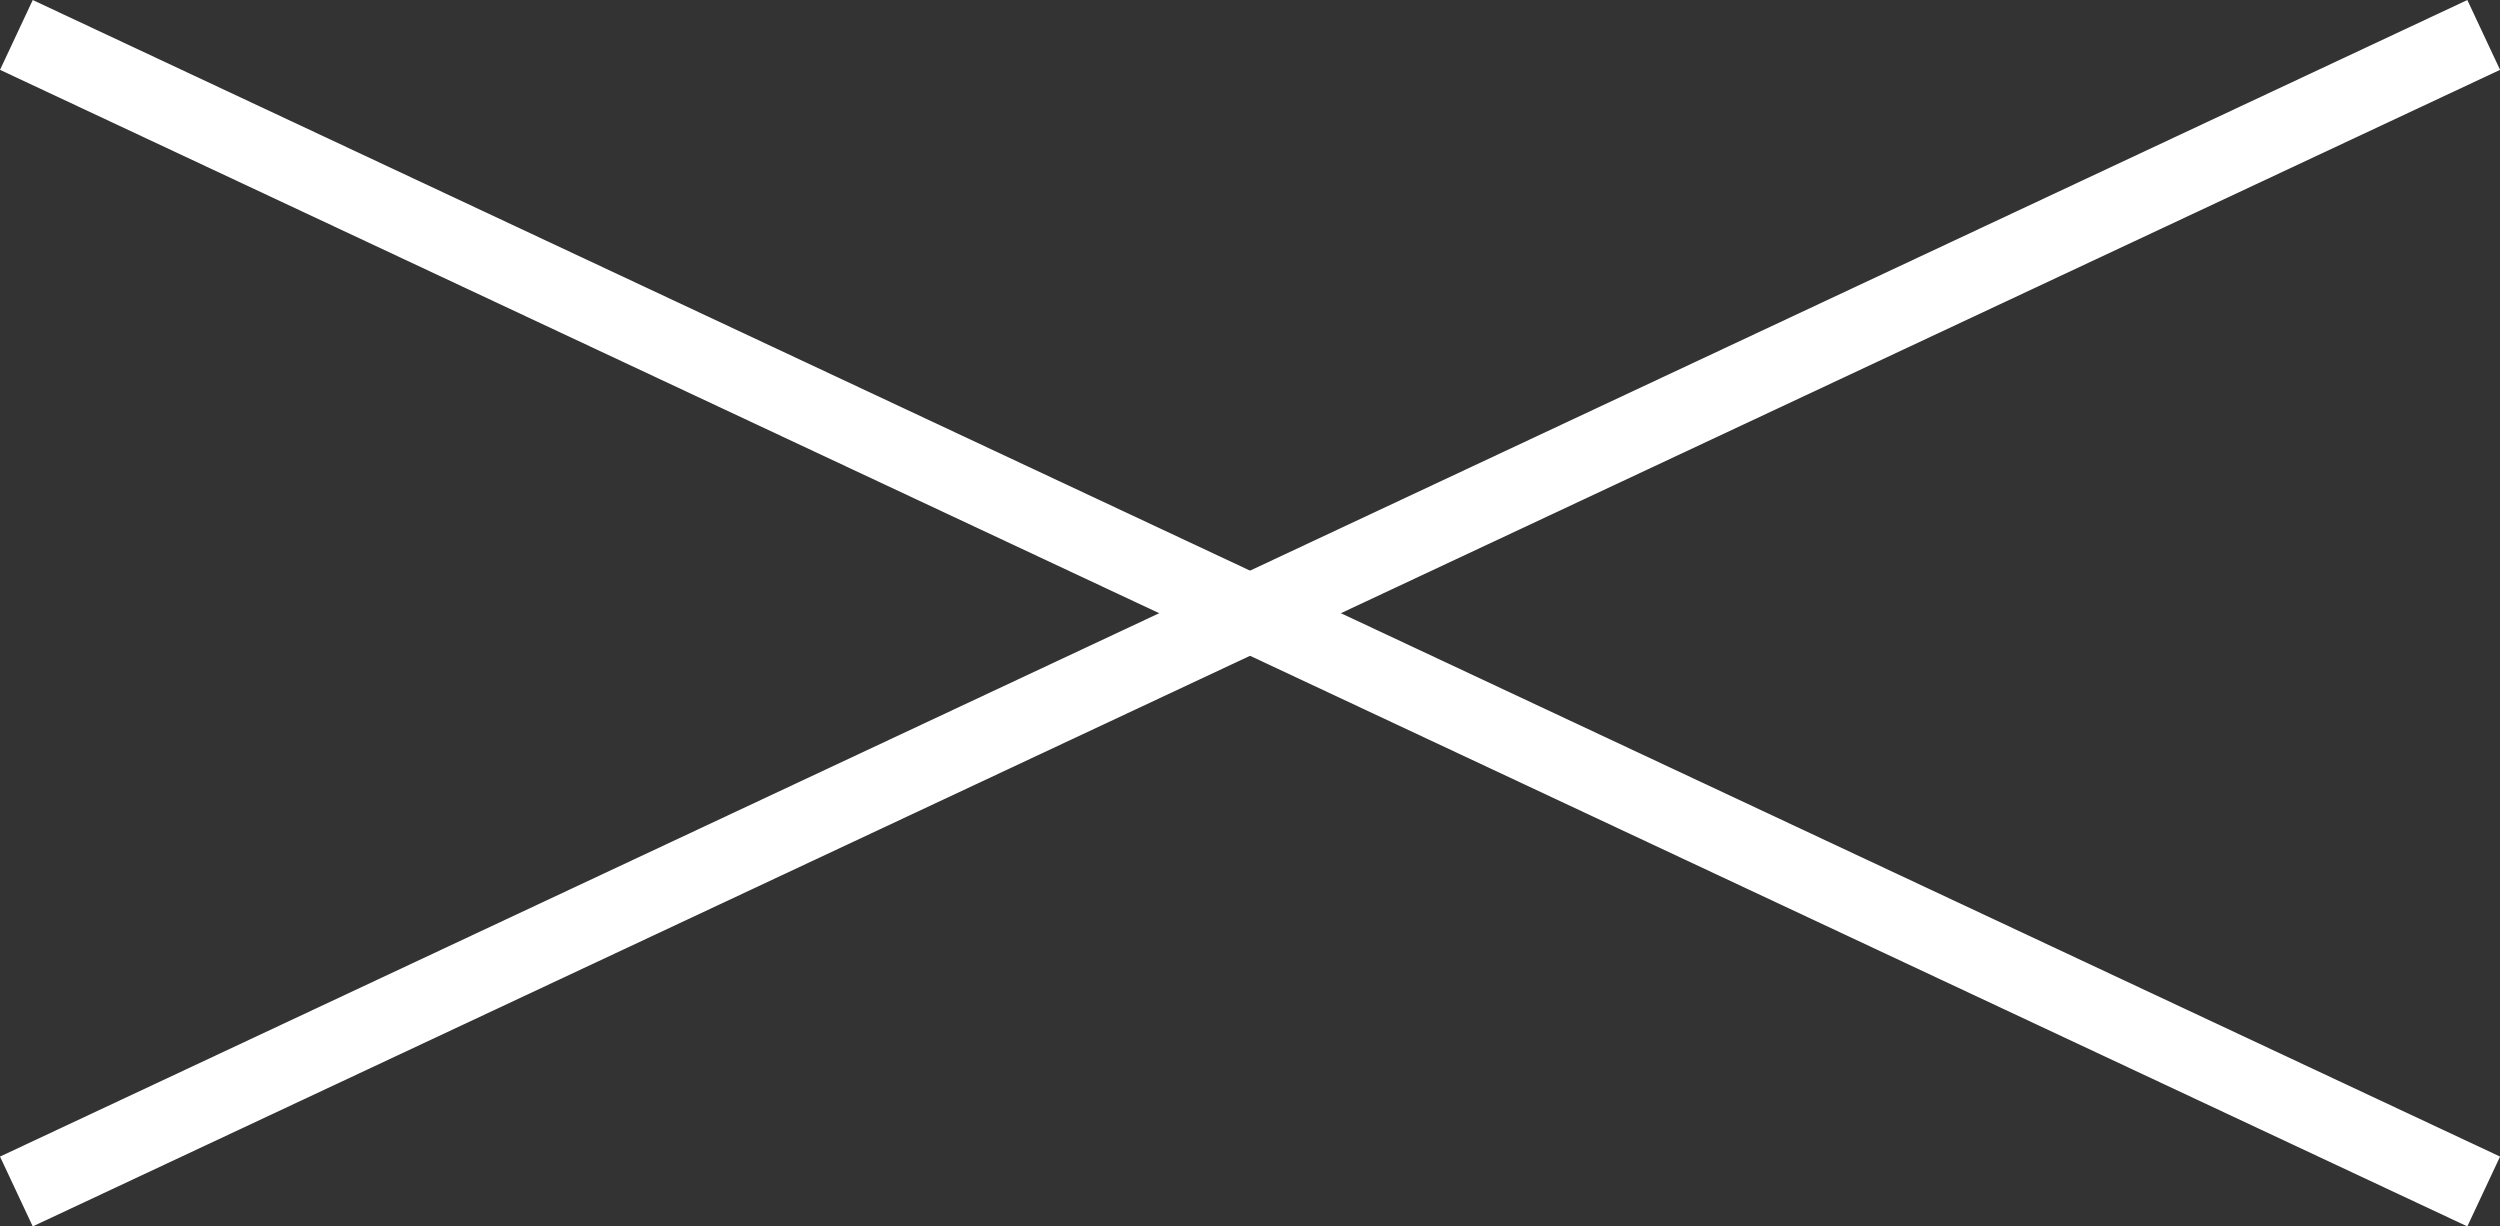
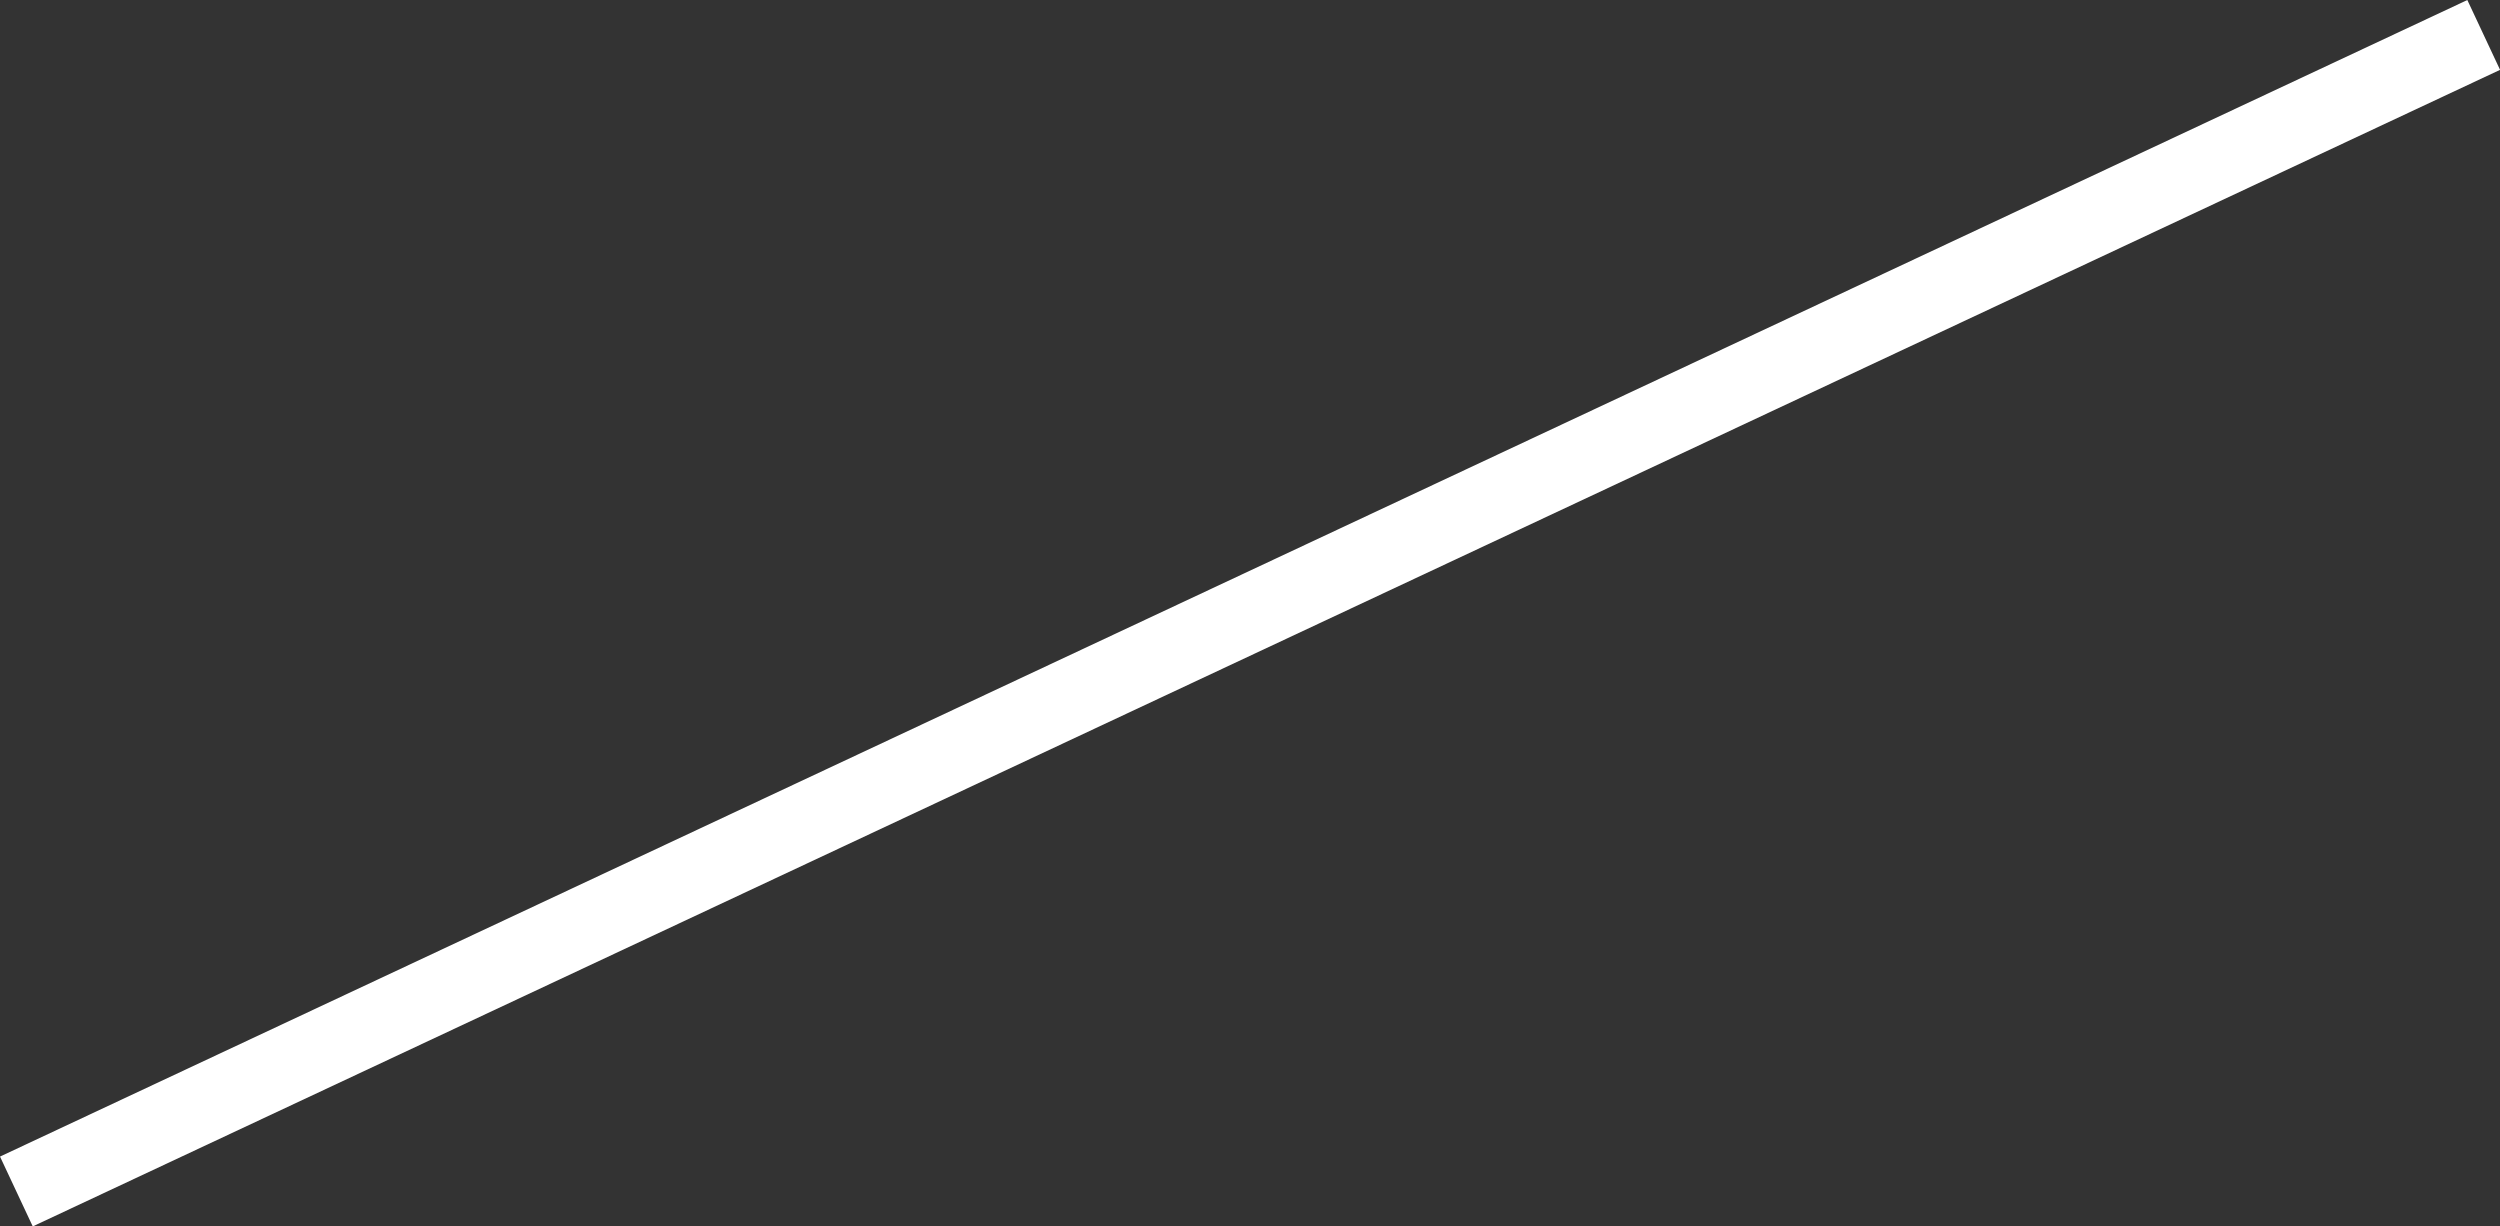
<svg xmlns="http://www.w3.org/2000/svg" id="b" width="36.635" height="17.971" viewBox="0 0 36.635 17.971">
  <rect x="0" y="0" width="36.635" height="17.971" fill="#333333" stroke="none" />
  <g id="c">
-     <line x1=".24" y1=".512" x2="36.396" y2="17.46" fill="none" stroke="#fff" stroke-miterlimit="10" stroke-width="1.13" />
    <line x1=".24" y1="17.46" x2="36.396" y2=".512" fill="none" stroke="#fff" stroke-miterlimit="10" stroke-width="1.13" />
  </g>
</svg>